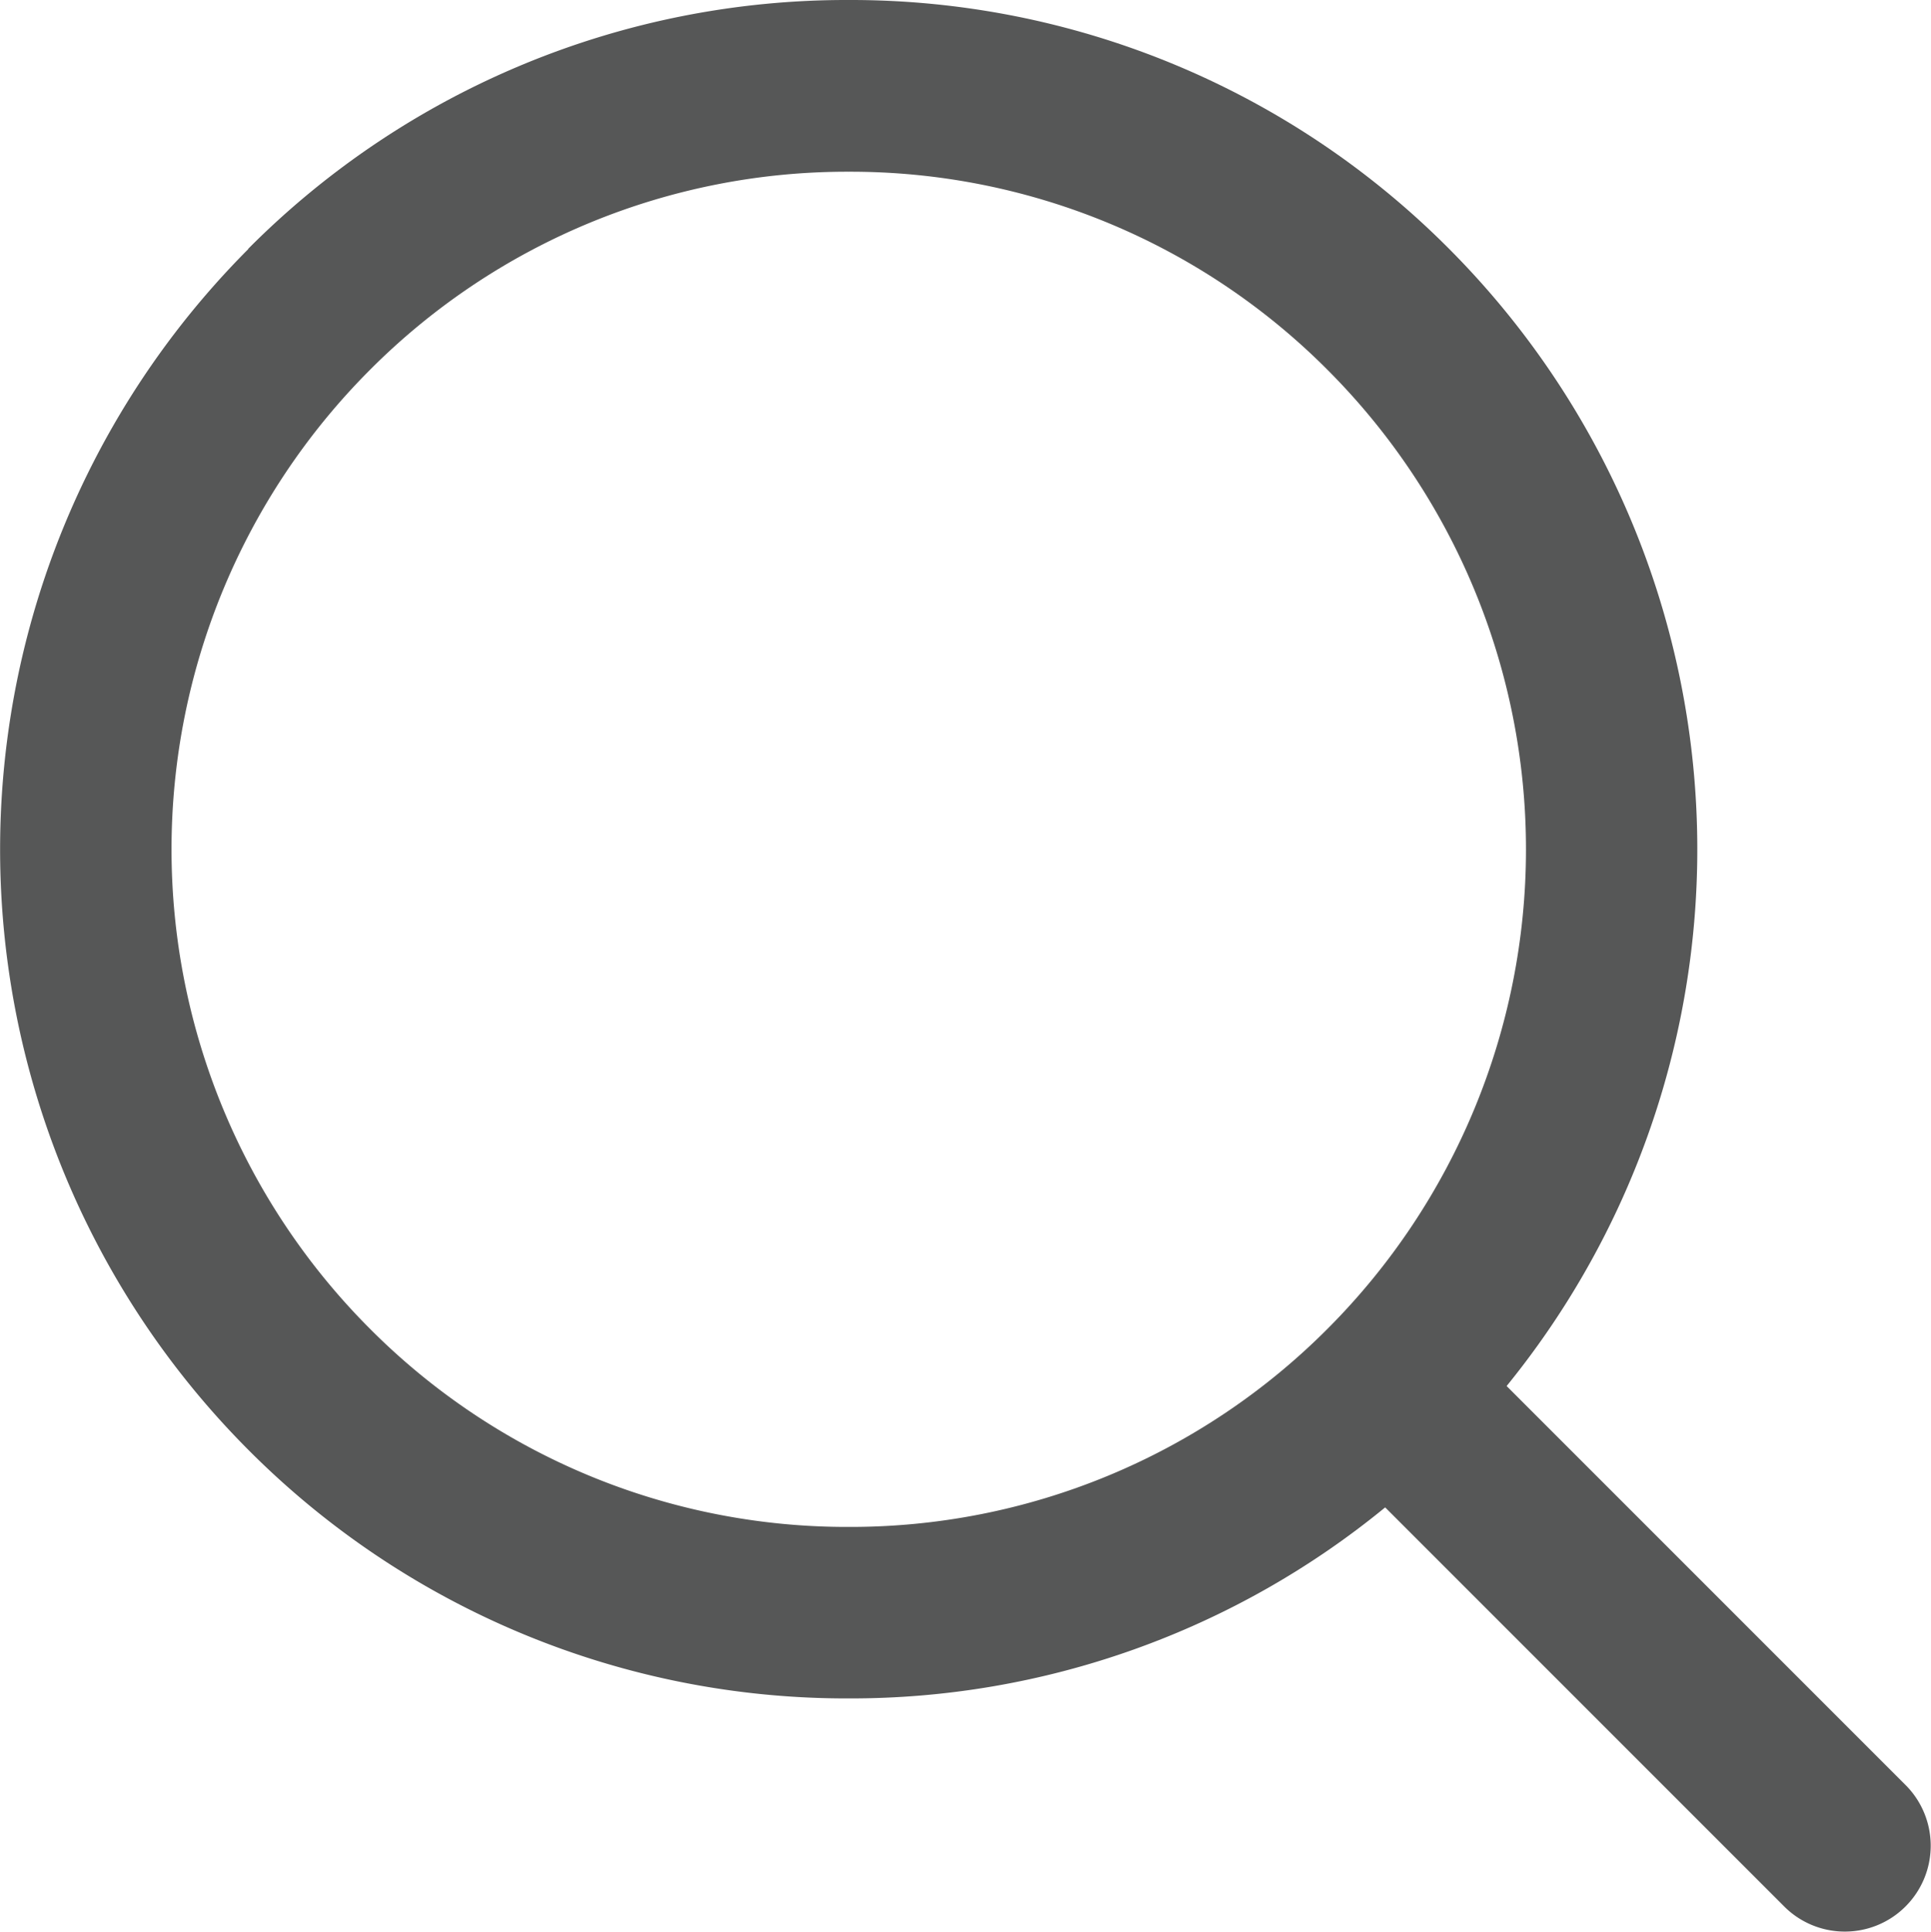
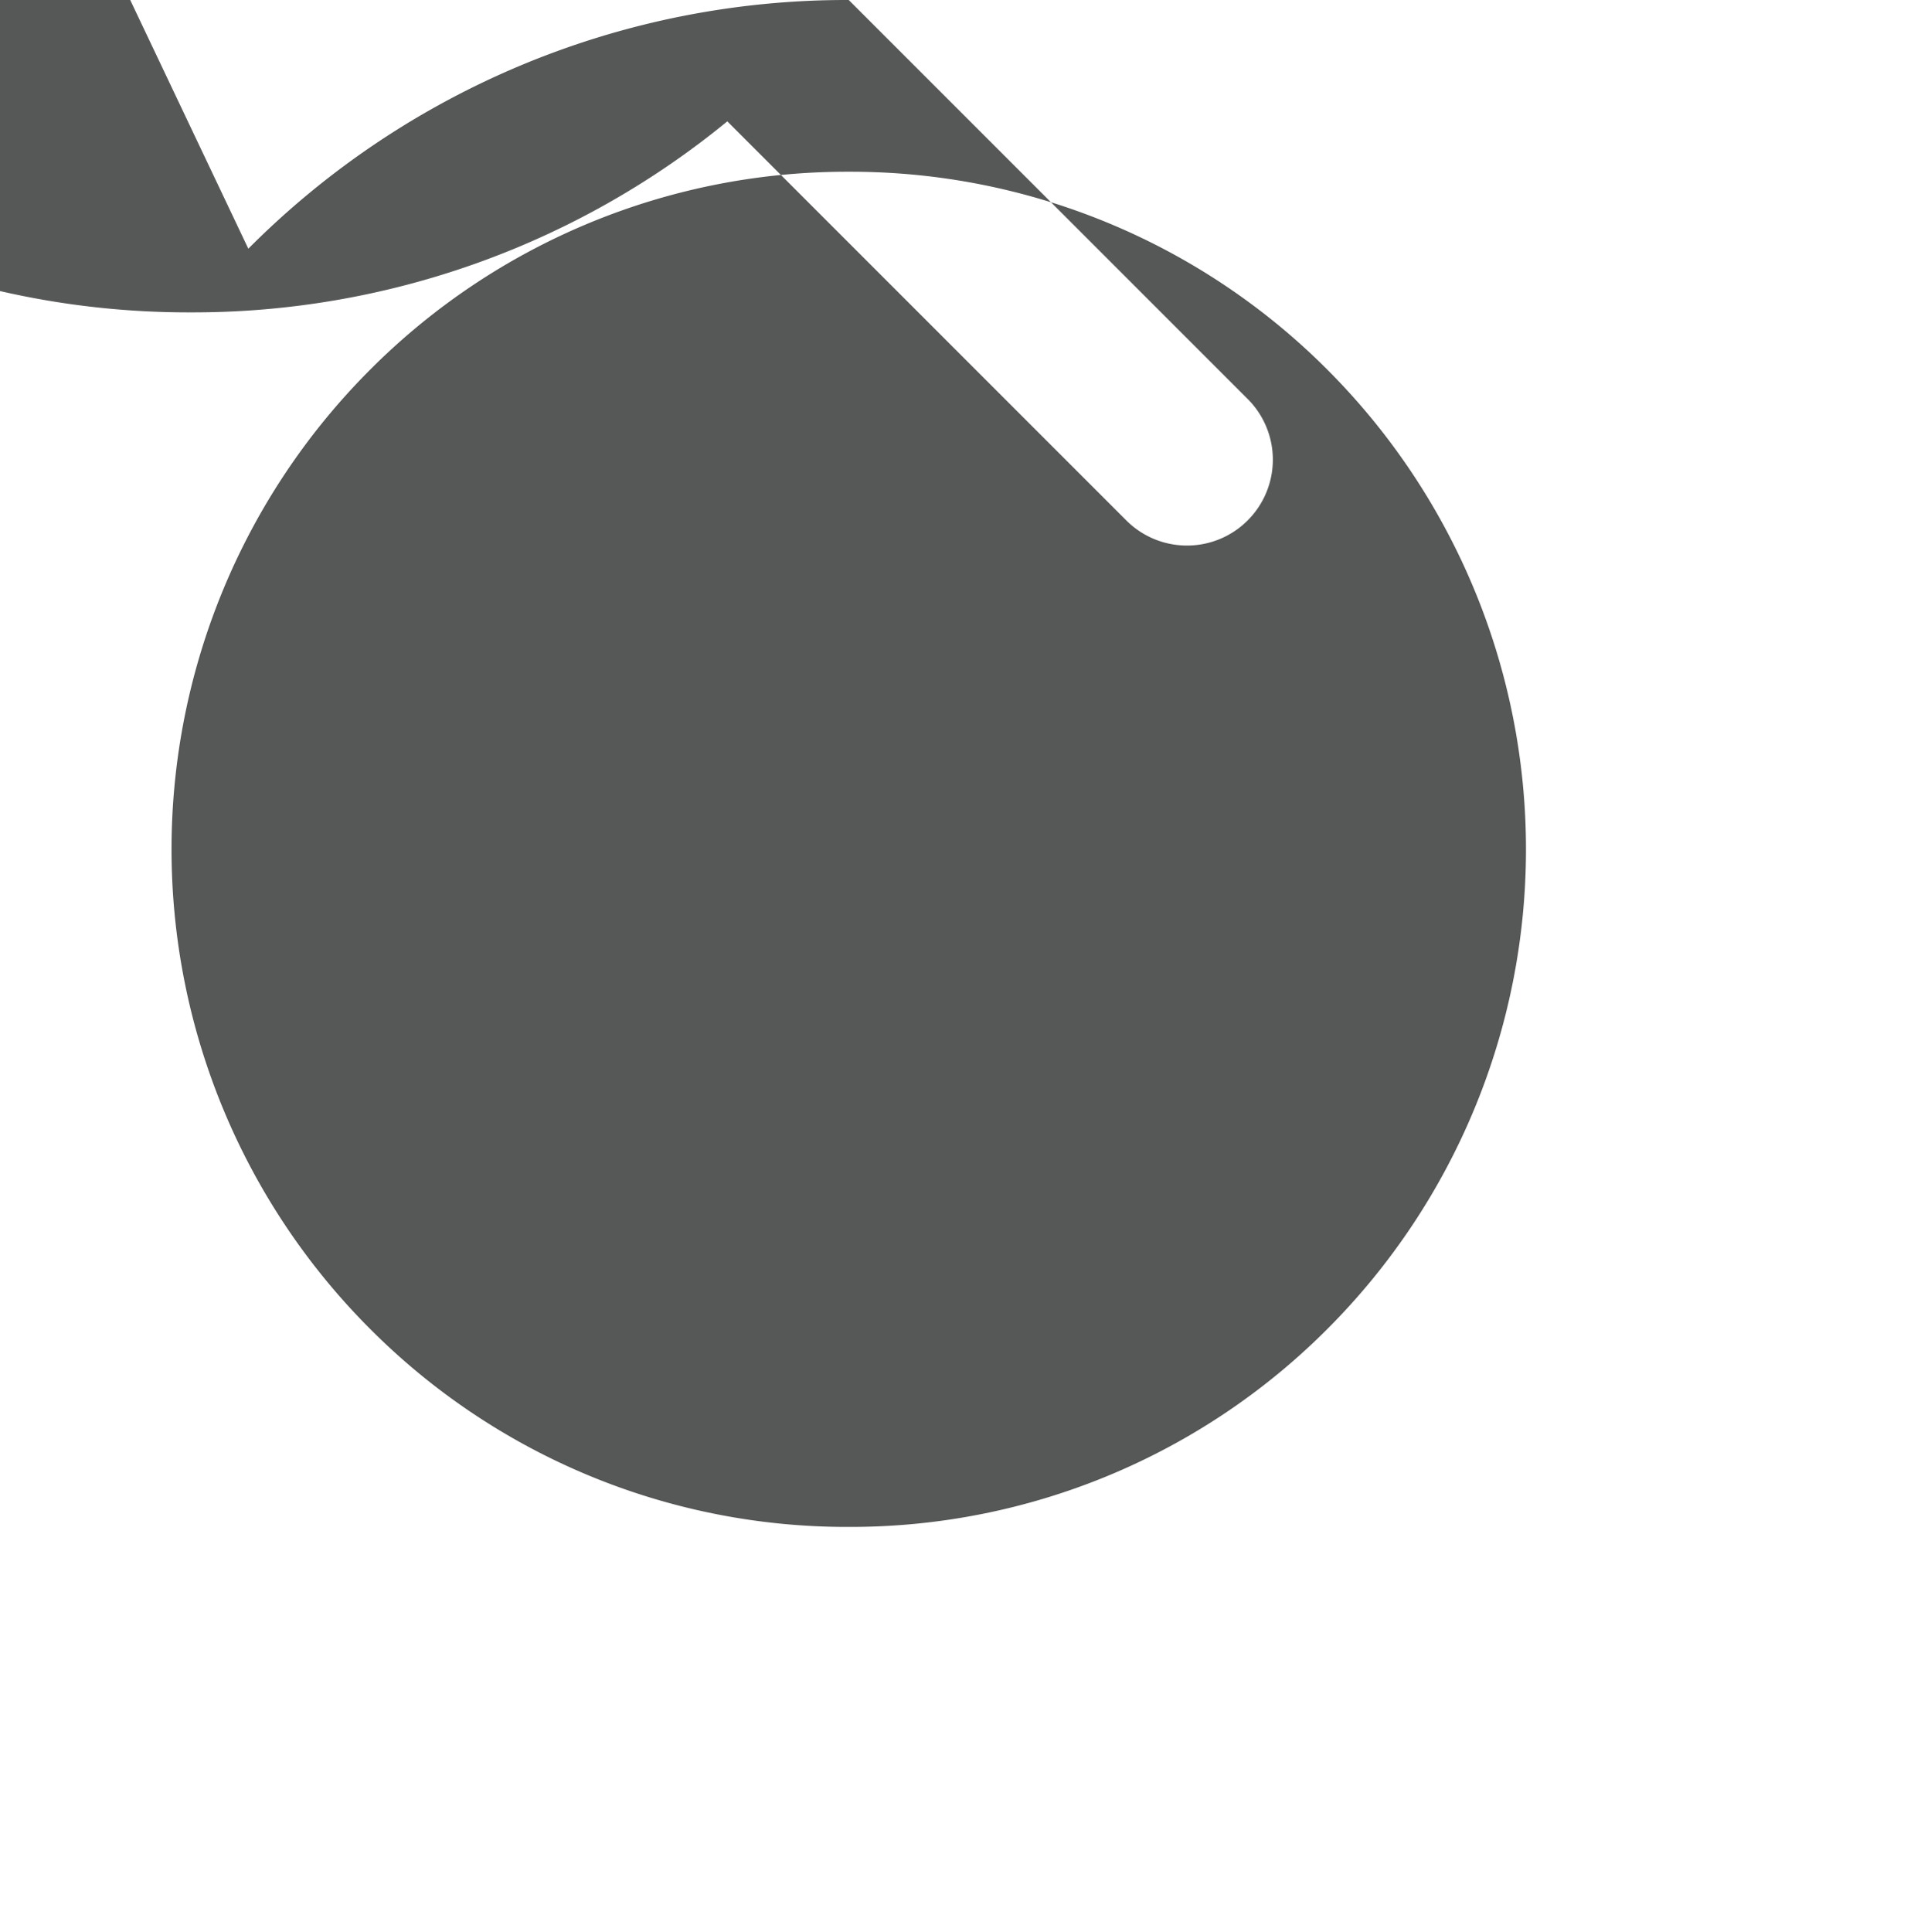
<svg xmlns="http://www.w3.org/2000/svg" width="16.408" height="16.412" viewBox="0 0 16.408 16.412">
-   <path id="Path_9" data-name="Path 9" d="M7.119-92.887A7.169,7.169,0,0,1,12.221-95a7.168,7.168,0,0,1,5.1,2.113,7.226,7.226,0,0,1,.49,9.663l3.39,3.39a.729.729,0,0,1,0,1.031.727.727,0,0,1-.516.214.727.727,0,0,1-.516-.214l-3.39-3.39a7.161,7.161,0,0,1-4.561,1.623,7.168,7.168,0,0,1-5.1-2.113,7.223,7.223,0,0,1,0-10.2ZM8.15-83.713a5.718,5.718,0,0,0,4.071,1.686,5.721,5.721,0,0,0,4.071-1.686,5.764,5.764,0,0,0,0-8.142,5.721,5.721,0,0,0-4.071-1.686A5.721,5.721,0,0,0,8.15-91.855,5.764,5.764,0,0,0,8.15-83.713Z" transform="translate(-5.009 95)" fill="#565757" />
+   <path id="Path_9" data-name="Path 9" d="M7.119-92.887A7.169,7.169,0,0,1,12.221-95l3.39,3.39a.729.729,0,0,1,0,1.031.727.727,0,0,1-.516.214.727.727,0,0,1-.516-.214l-3.39-3.39a7.161,7.161,0,0,1-4.561,1.623,7.168,7.168,0,0,1-5.1-2.113,7.223,7.223,0,0,1,0-10.2ZM8.15-83.713a5.718,5.718,0,0,0,4.071,1.686,5.721,5.721,0,0,0,4.071-1.686,5.764,5.764,0,0,0,0-8.142,5.721,5.721,0,0,0-4.071-1.686A5.721,5.721,0,0,0,8.15-91.855,5.764,5.764,0,0,0,8.15-83.713Z" transform="translate(-5.009 95)" fill="#565757" />
</svg>